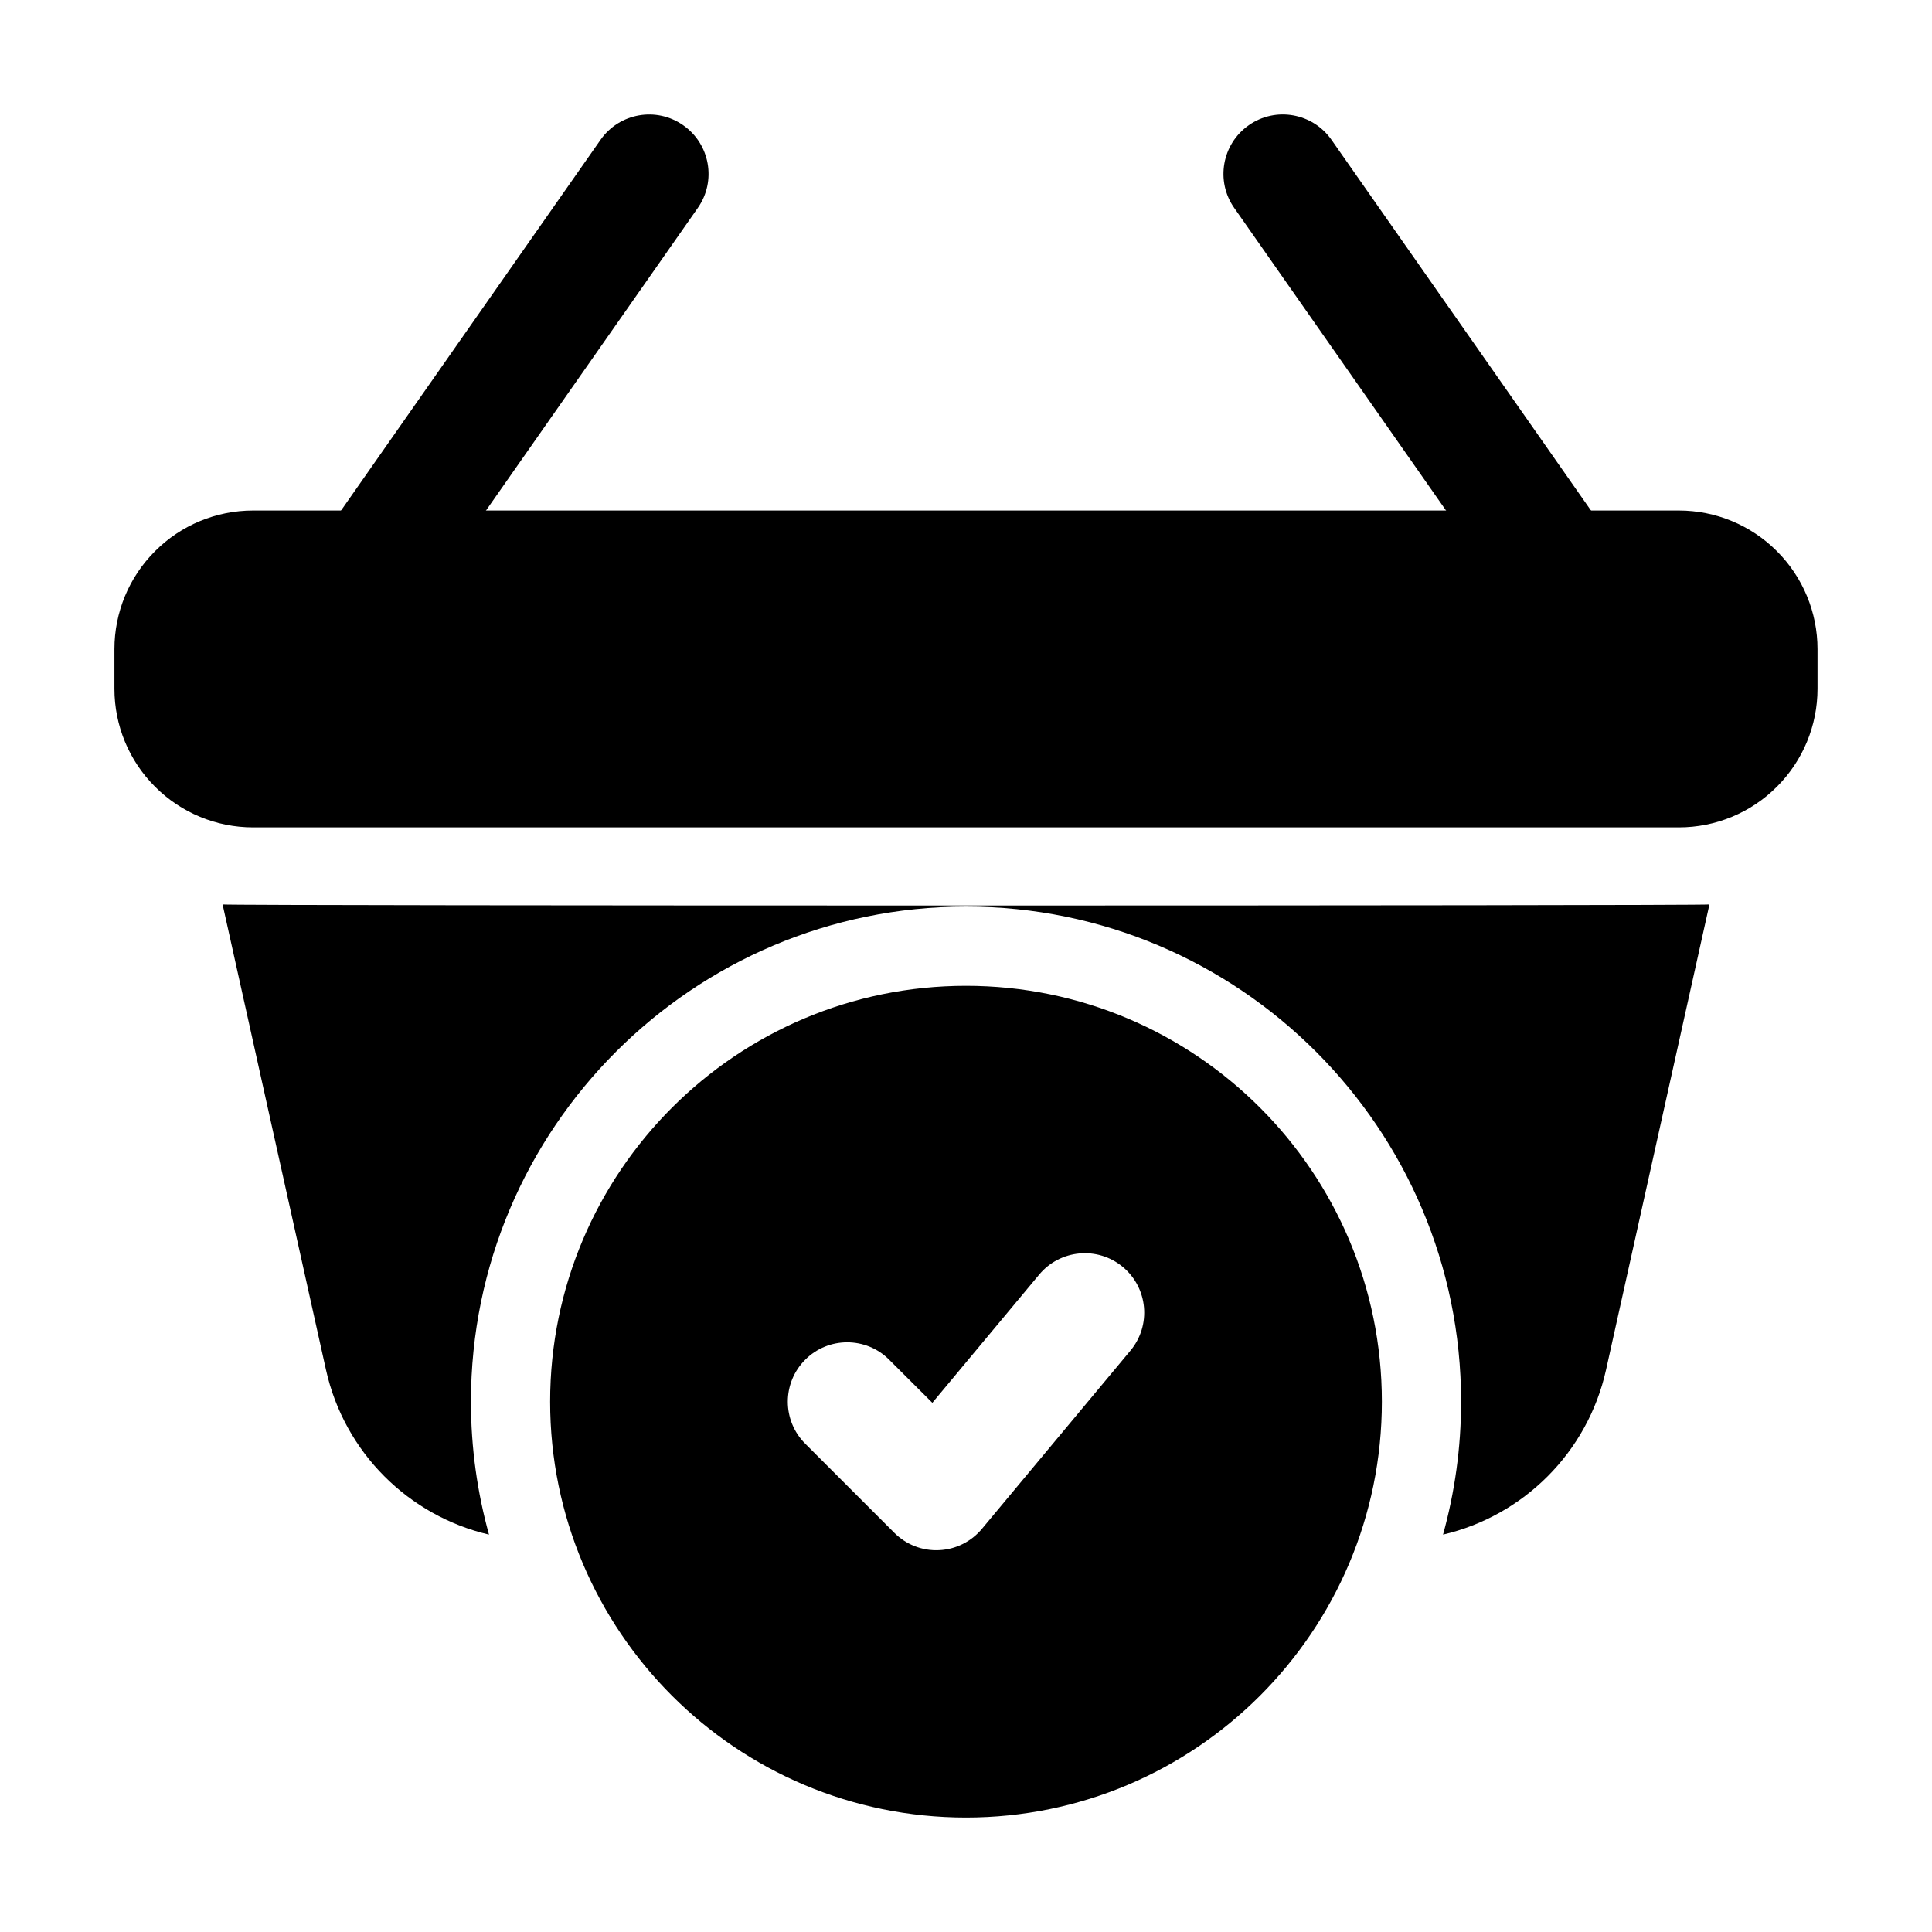
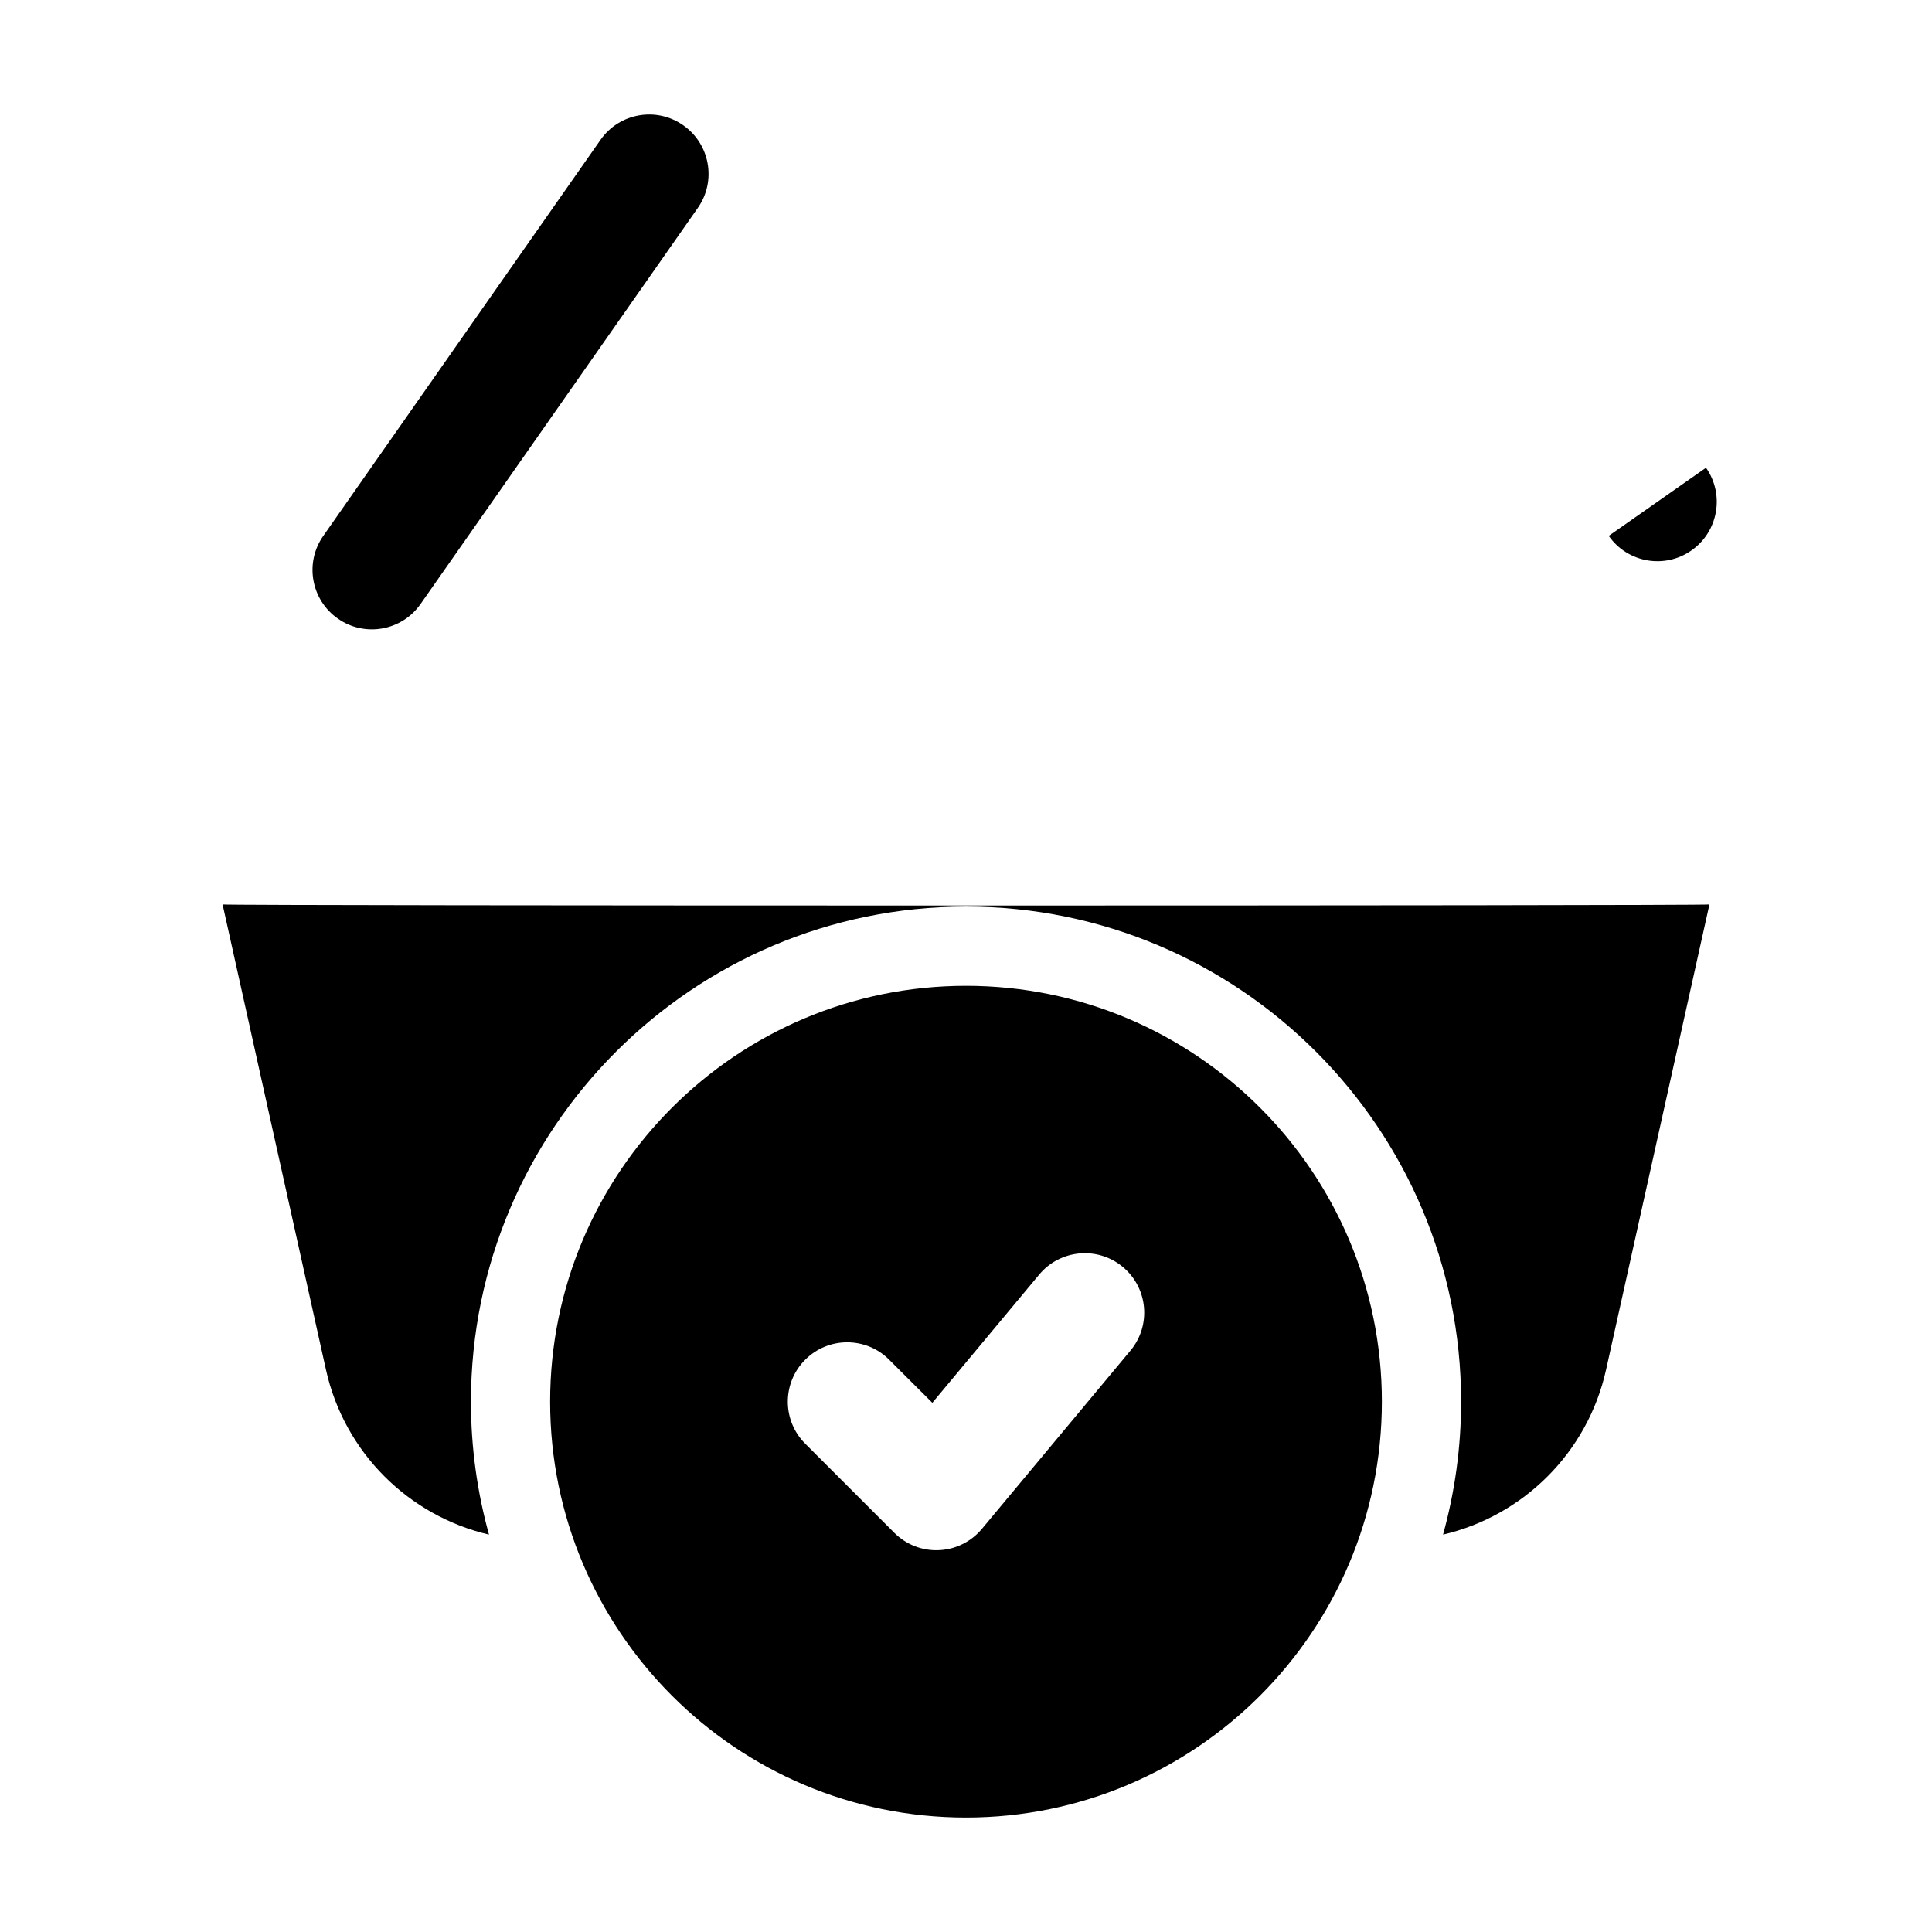
<svg xmlns="http://www.w3.org/2000/svg" fill="#000000" width="800px" height="800px" version="1.1" viewBox="144 144 512 512">
  <g fill-rule="evenodd">
-     <path d="m625.66 316.03c0-9.742-3.863-19.082-10.77-25.969-6.887-6.906-16.227-10.77-25.969-10.77h-377.86c-9.742 0-19.082 3.863-25.969 10.77-6.906 6.887-10.77 16.227-10.77 25.969v10.496c0 9.742 3.863 19.082 10.77 25.969 6.887 6.906 16.227 10.77 25.969 10.77h377.86c9.742 0 19.082-3.863 25.969-10.77 6.906-6.887 10.77-16.227 10.77-25.969z" />
-     <path d="m570.33 286.01-73.473-104.96c-4.977-7.117-14.801-8.859-21.914-3.863-7.117 4.977-8.859 14.801-3.863 21.914l73.473 104.96c4.977 7.117 14.801 8.859 21.914 3.863 7.117-4.977 8.859-14.801 3.863-21.914z" />
+     <path d="m570.33 286.01-73.473-104.96l73.473 104.96c4.977 7.117 14.801 8.859 21.914 3.863 7.117-4.977 8.859-14.801 3.863-21.914z" />
    <path d="m255.45 304.07 73.473-104.96c4.996-7.117 3.254-16.941-3.863-21.914-7.117-4.996-16.941-3.254-21.914 3.863l-73.473 104.96c-4.996 7.117-3.254 16.941 3.863 21.914 7.117 4.996 16.941 3.254 21.914-3.863z" />
    <path d="m202.99 383.69 27.395 123.31c4.891 22 21.98 38.73 43.203 43.684-3.106-11.211-4.785-23.027-4.785-35.227 0-72.402 58.797-131.2 131.2-131.2s131.2 58.797 131.2 131.2c0 12.195-1.68 24.016-4.785 35.227 21.223-4.953 38.309-21.684 43.203-43.684l27.395-123.31c-2.644 0.379-391.38 0.379-394.02 0z" />
    <path d="m400 405.25c-60.836 0-110.21 49.375-110.21 110.21 0 60.836 49.375 110.21 110.21 110.21 60.836 0 110.21-49.375 110.21-110.21 0-60.836-49.375-110.21-110.21-110.21zm-42.613 121.34 23.617 23.617c3.129 3.129 7.41 4.809 11.84 4.598 4.41-0.188 8.543-2.246 11.379-5.648l39.359-47.23c5.562-6.676 4.66-16.605-2.016-22.168-6.676-5.562-16.605-4.66-22.168 2.016l-28.316 33.984-11.441-11.418c-6.129-6.152-16.121-6.152-22.25 0-6.152 6.129-6.152 16.121 0 22.25z" />
  </g>
</svg>